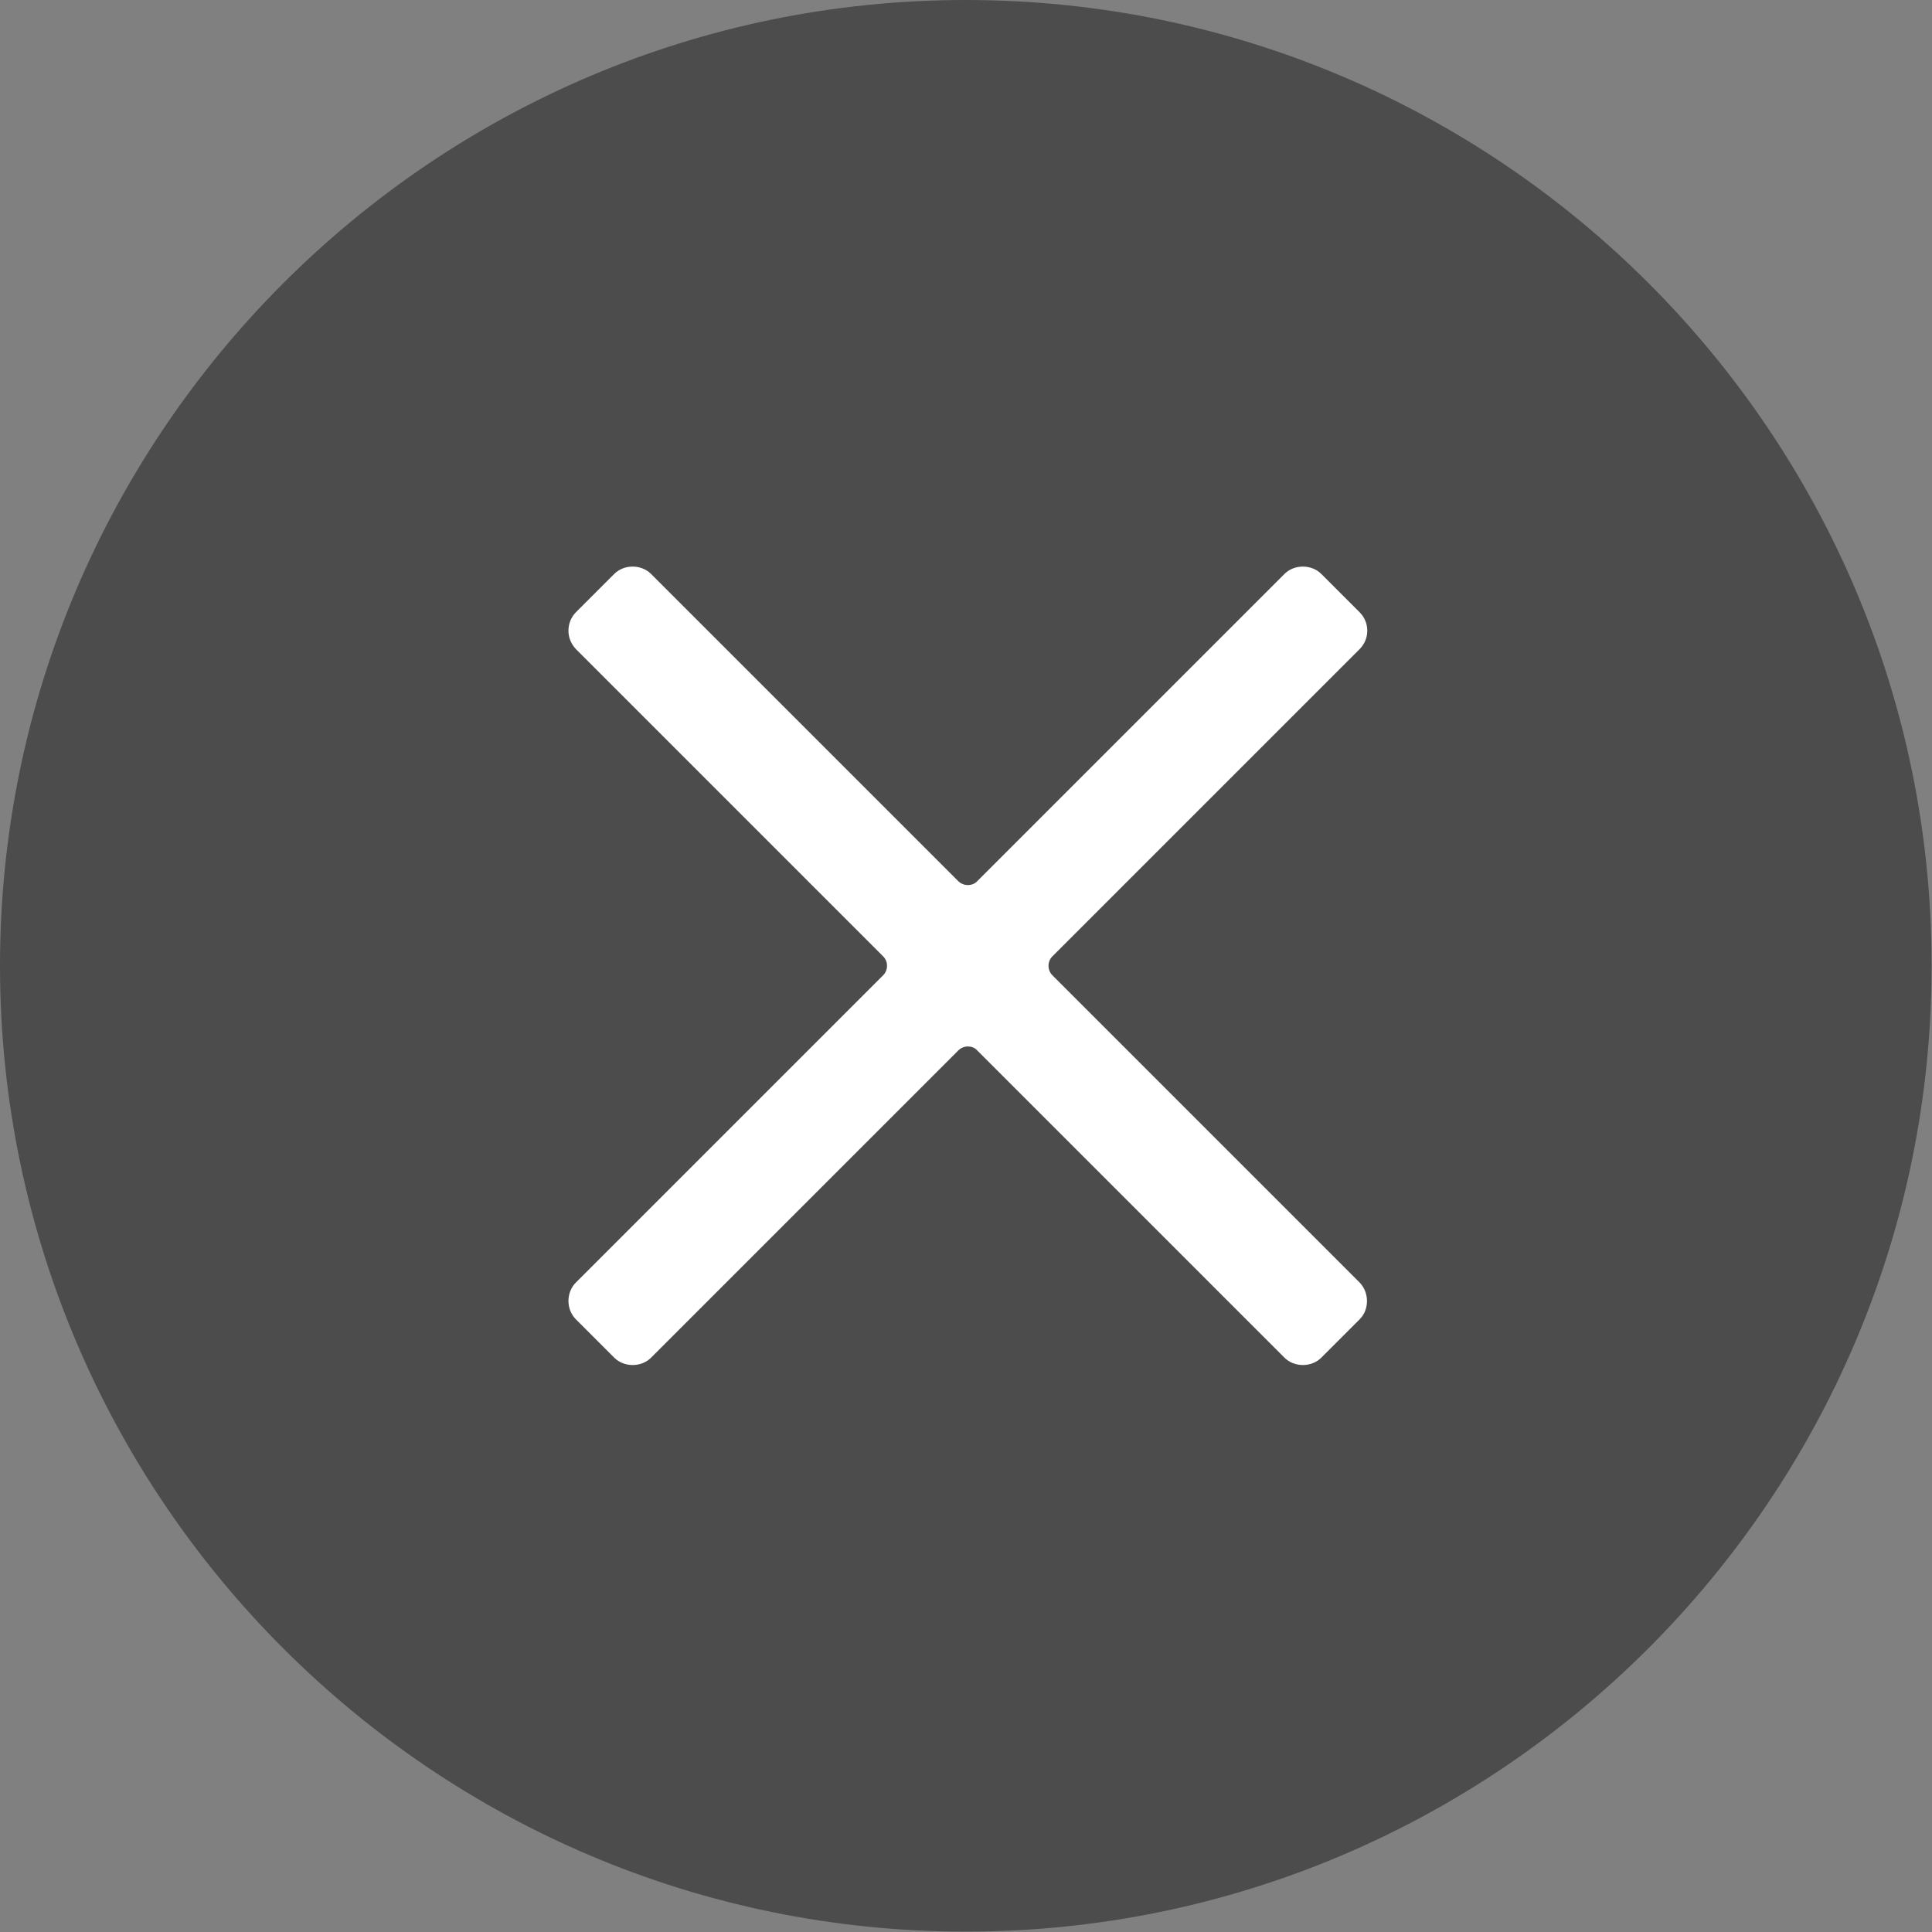
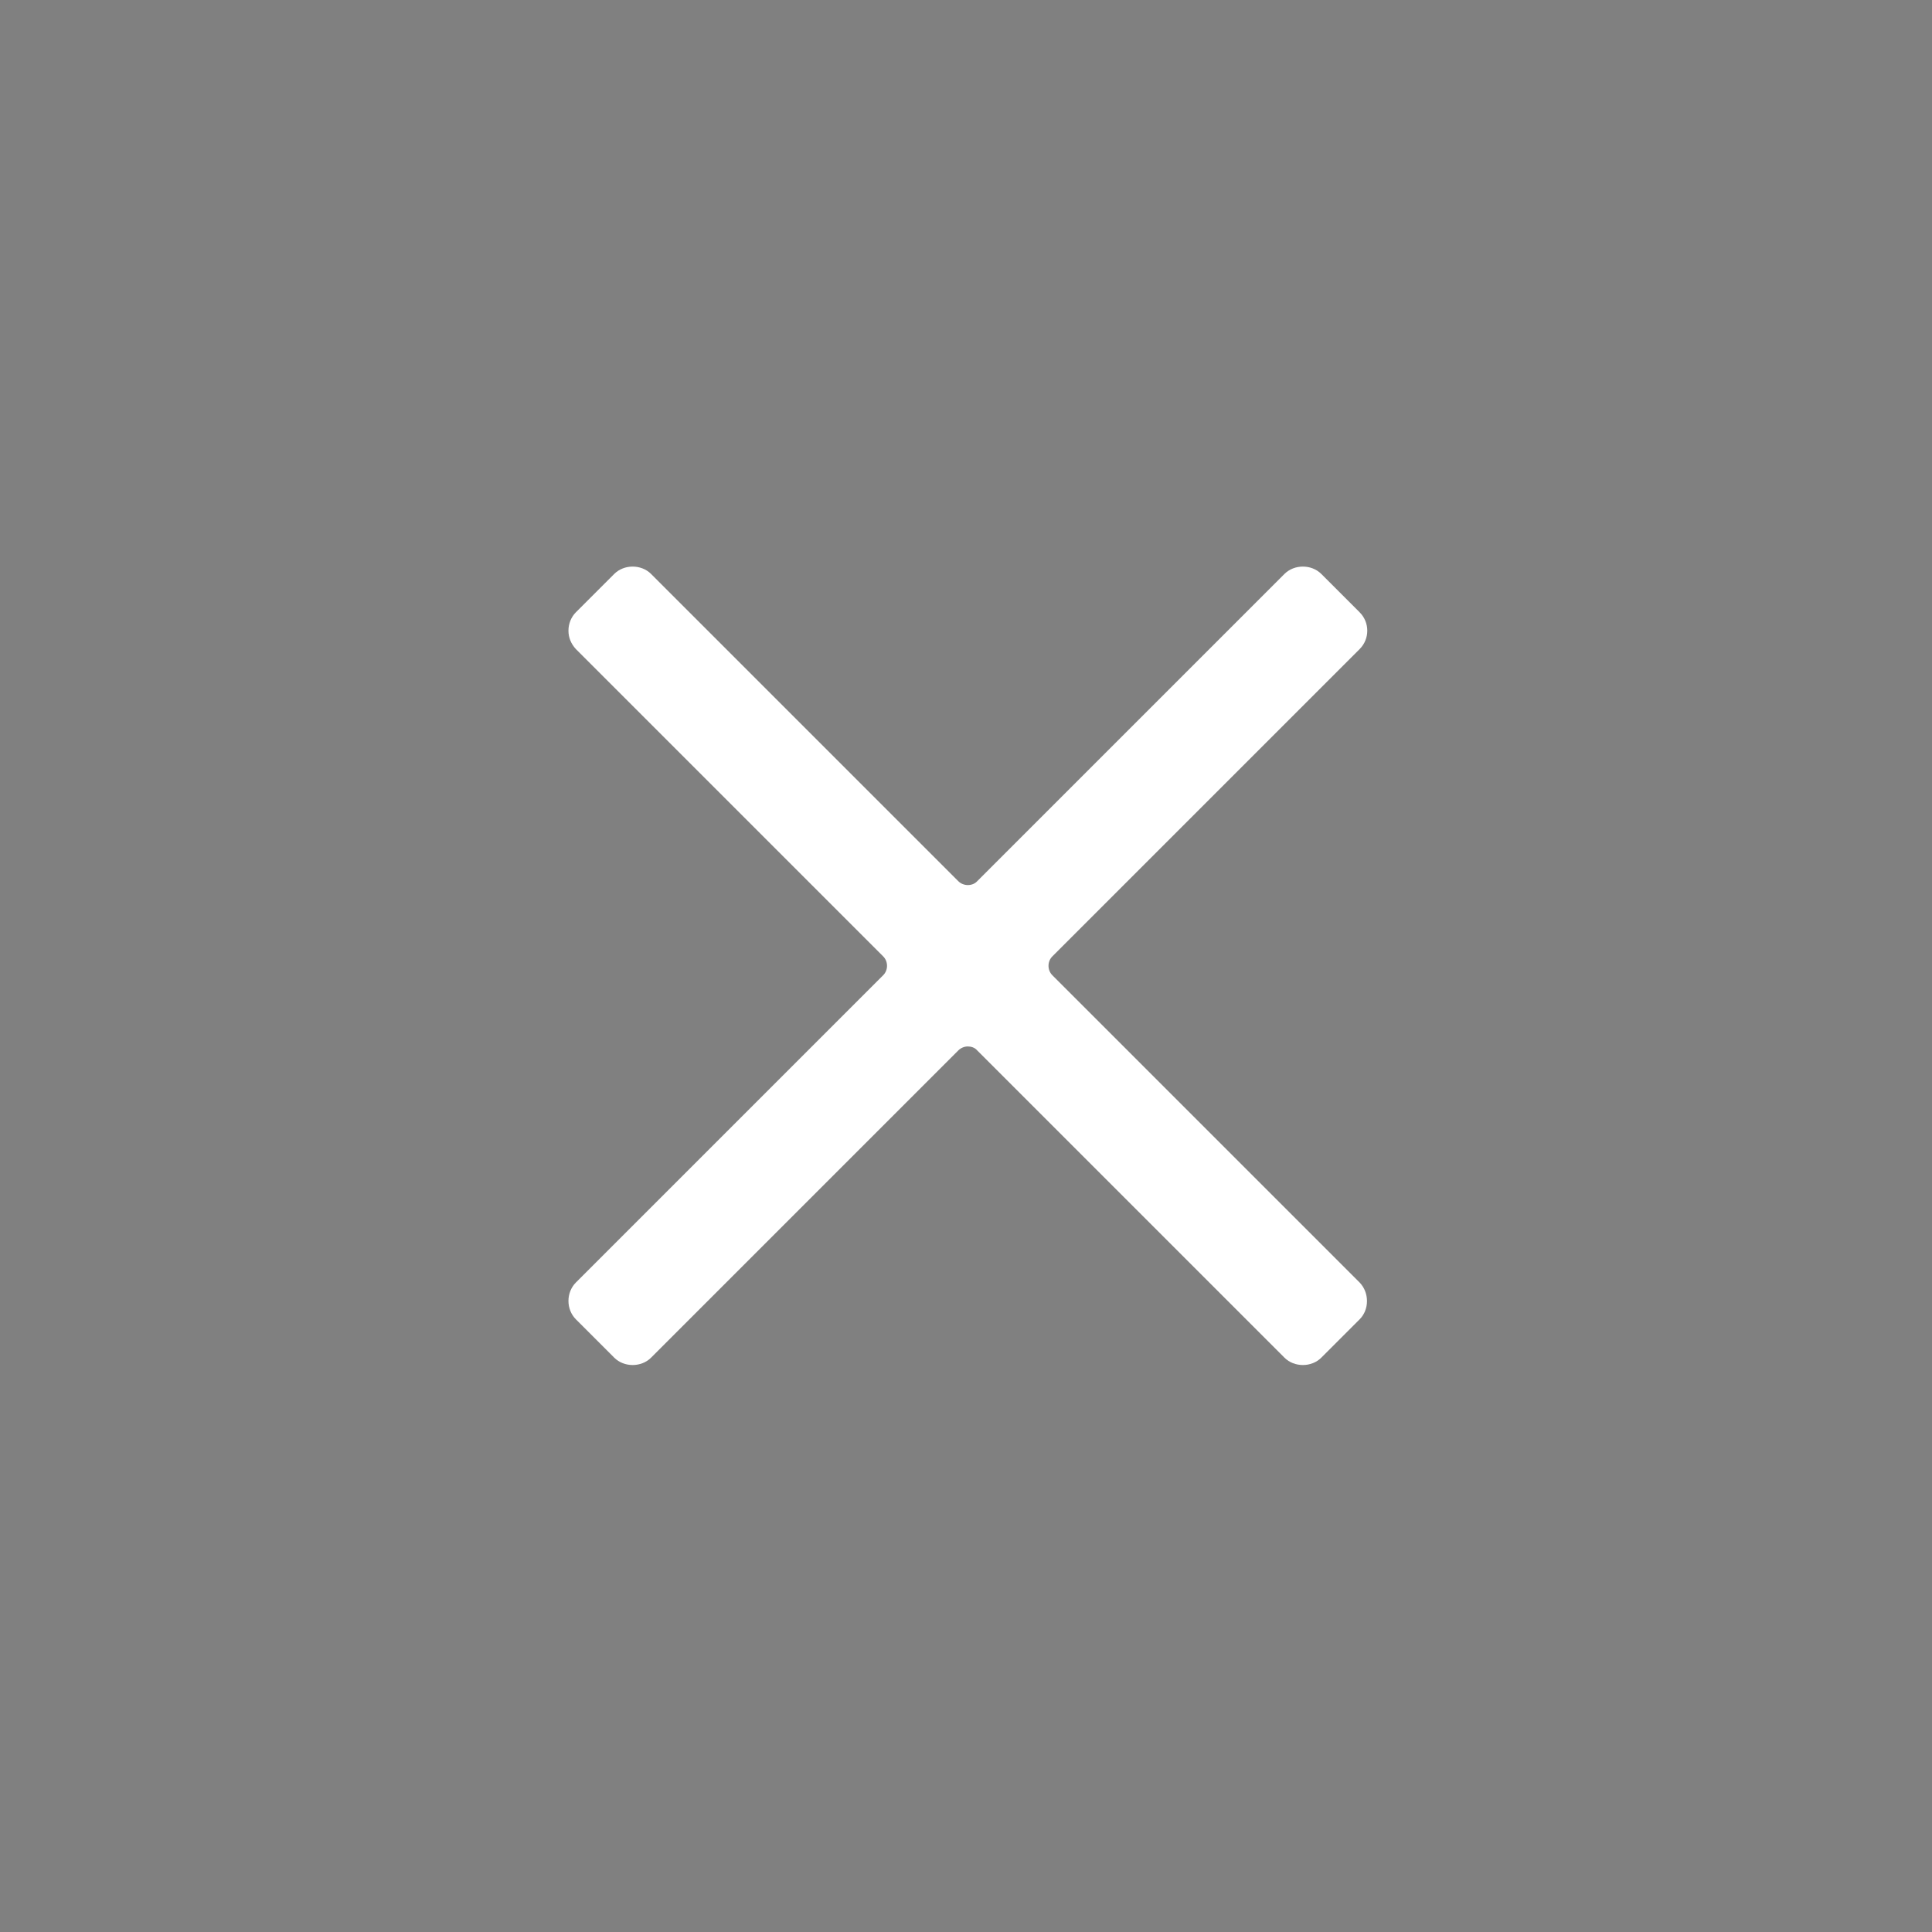
<svg xmlns="http://www.w3.org/2000/svg" version="1.1" id="Layer_1" x="0px" y="0px" viewBox="0 0 493.5 493.5" style="enable-background:new 0 0 493.5 493.5;" xml:space="preserve">
  <rect x="0" y="0" width="493.5" height="493.5" fill="#808080" stroke="none" />
  <style type="text/css">
	.st0{fill:#4C4C4C;}
	.st1{fill:#FFFFFF;}
</style>
-   <path class="st0" d="M246.7,0C110.7,0,0,110.7,0,246.7c0,136,110.7,246.7,246.7,246.7s246.7-110.7,246.7-246.7  C493.5,110.7,382.8,0,246.7,0z" />
  <path class="st1" d="M347.3,337l-9.8,9.8c-2.5,2.5-6.9,2.5-9.4,0l-78.5-78.5c-0.6-0.7-1.5-1-2.4-1c-0.9,0-1.8,0.4-2.4,1l-78.5,78.5  c-2.5,2.5-6.9,2.5-9.4,0l-9.8-9.8c-1.2-1.2-1.9-2.9-1.9-4.7c0-1.8,0.7-3.5,1.9-4.7l78.5-78.5c1.3-1.3,1.3-3.5,0-4.8l-78.5-78.5  c-1.2-1.3-1.9-2.9-1.9-4.7c0-1.8,0.7-3.5,1.9-4.7l9.8-9.8c2.5-2.5,6.9-2.5,9.4,0l78.5,78.5c1.3,1.3,3.6,1.3,4.8,0l78.5-78.5  c2.5-2.5,6.9-2.5,9.4,0l9.8,9.8c2.6,2.6,2.6,6.8,0,9.4l-78.5,78.5c-1.3,1.3-1.3,3.5,0,4.8l78.5,78.5  C349.8,330.2,349.8,334.5,347.3,337z" />
</svg>